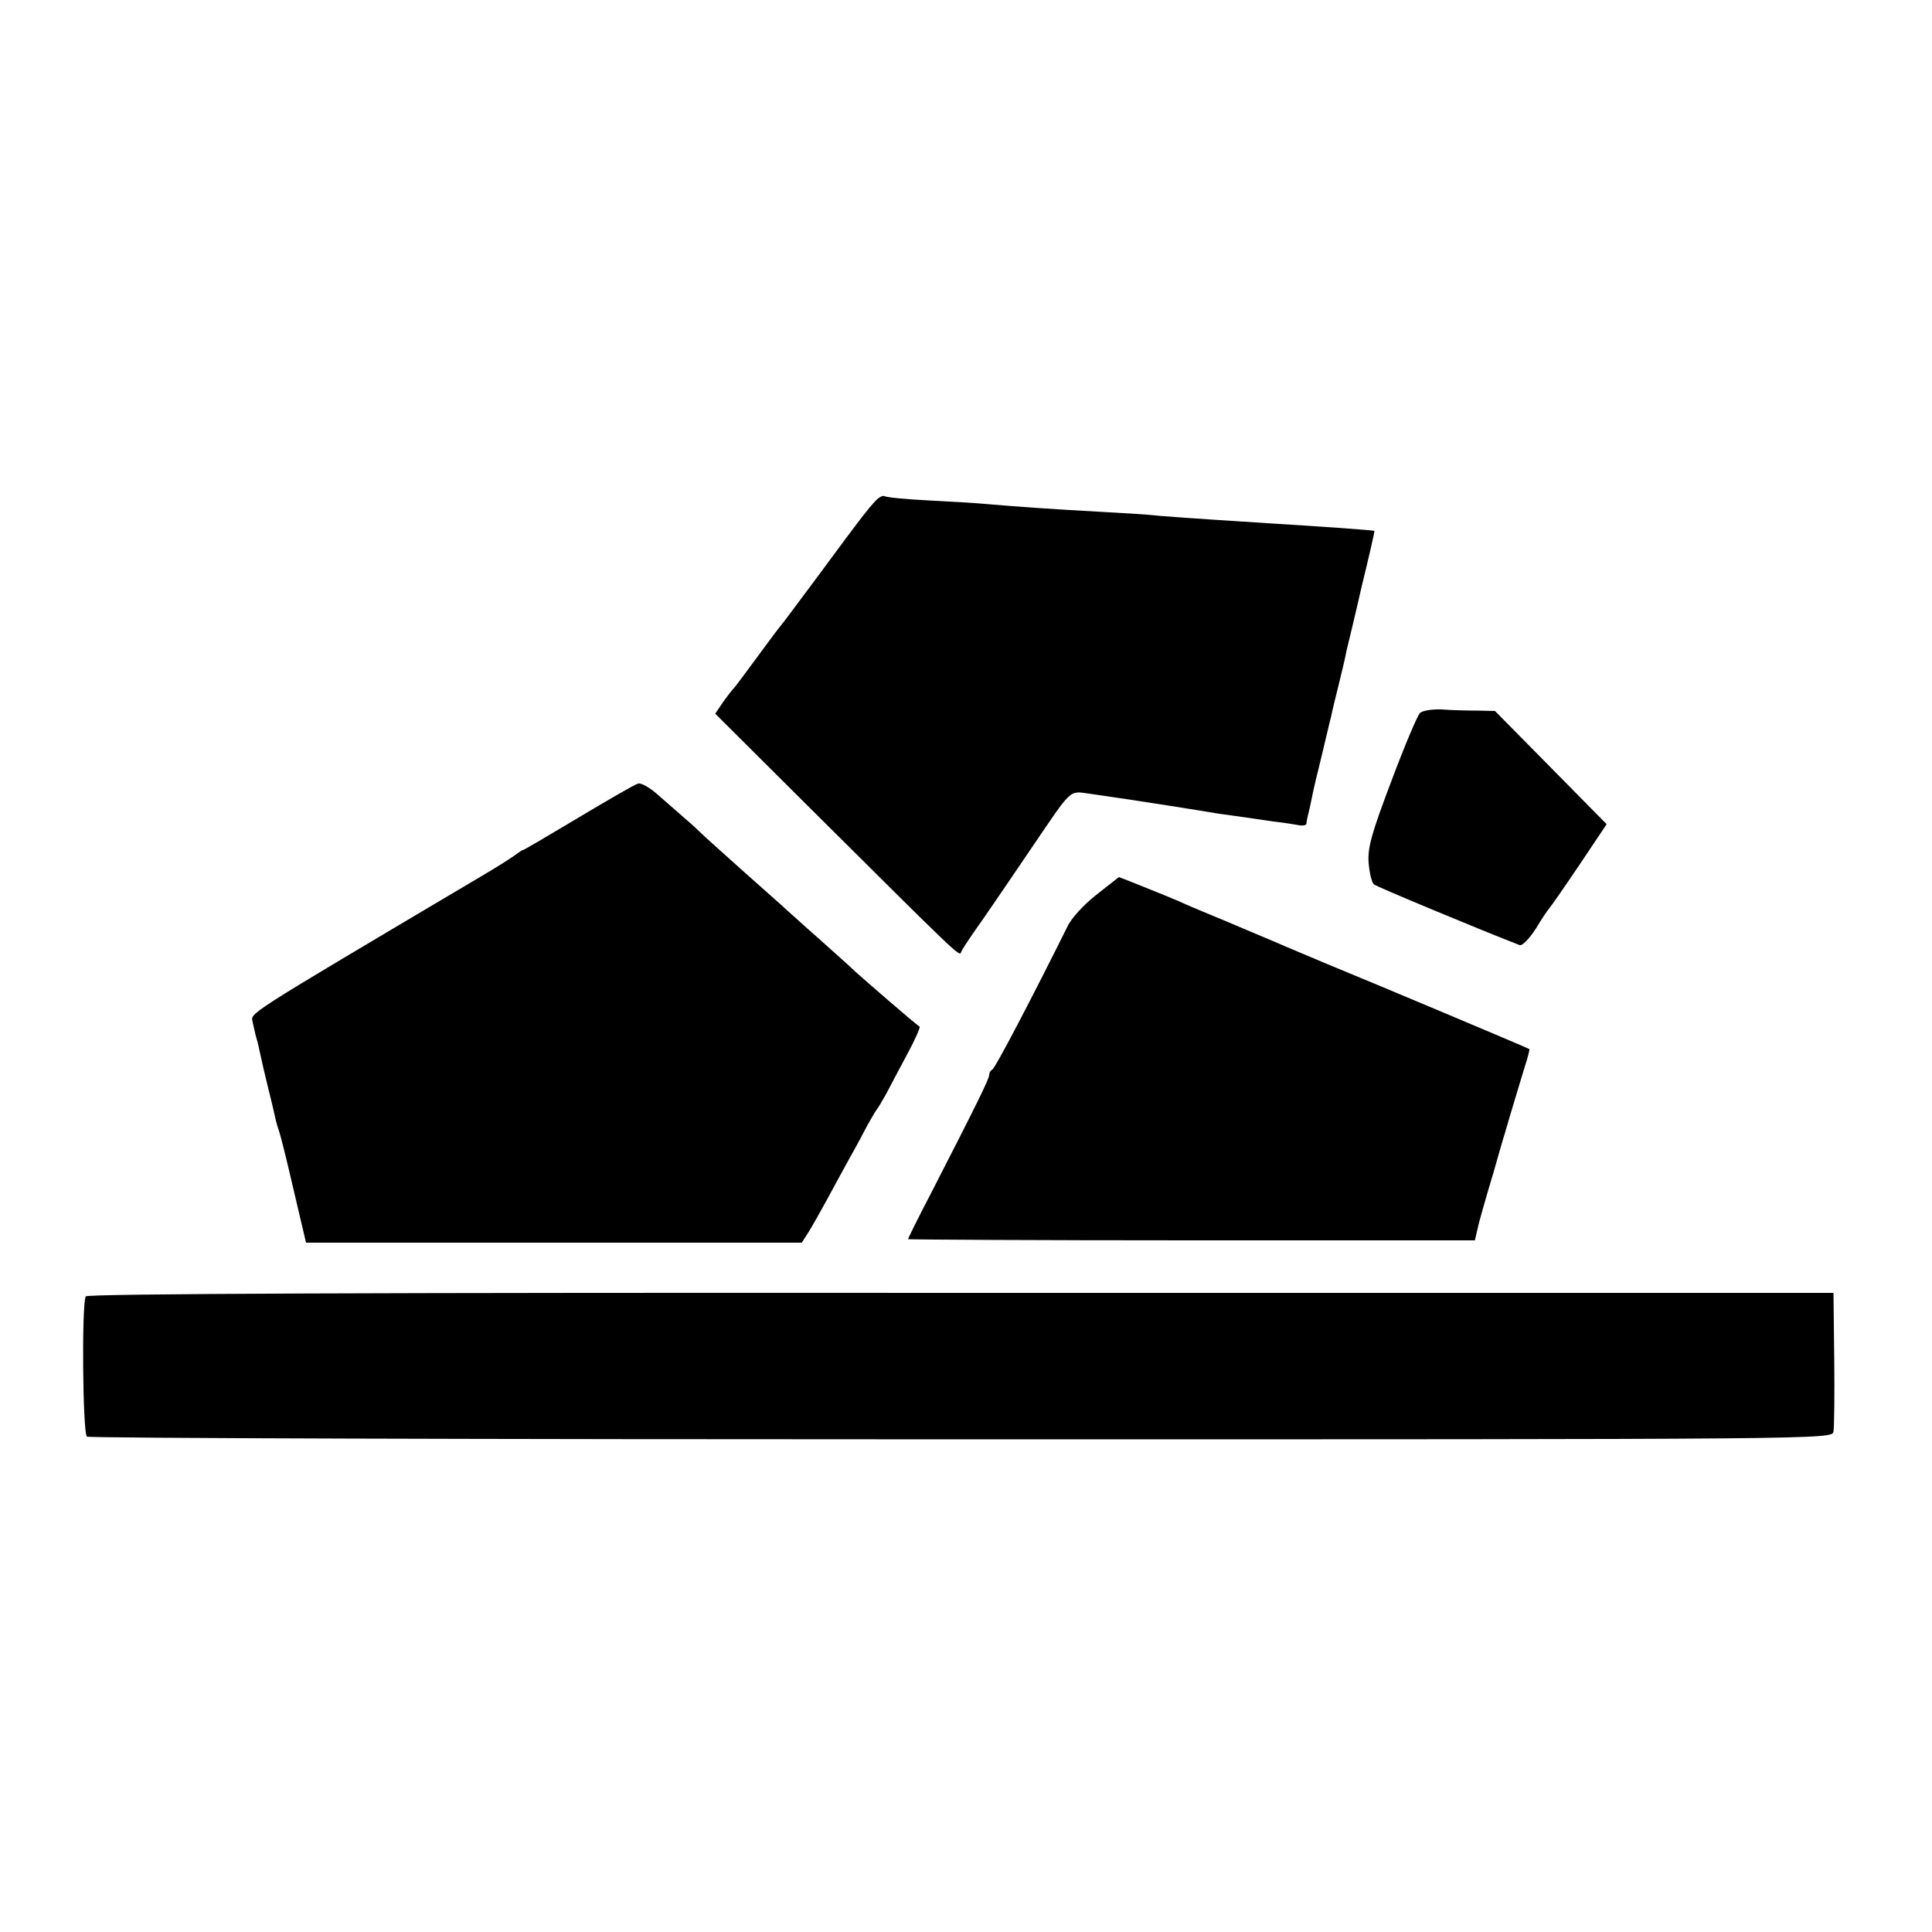
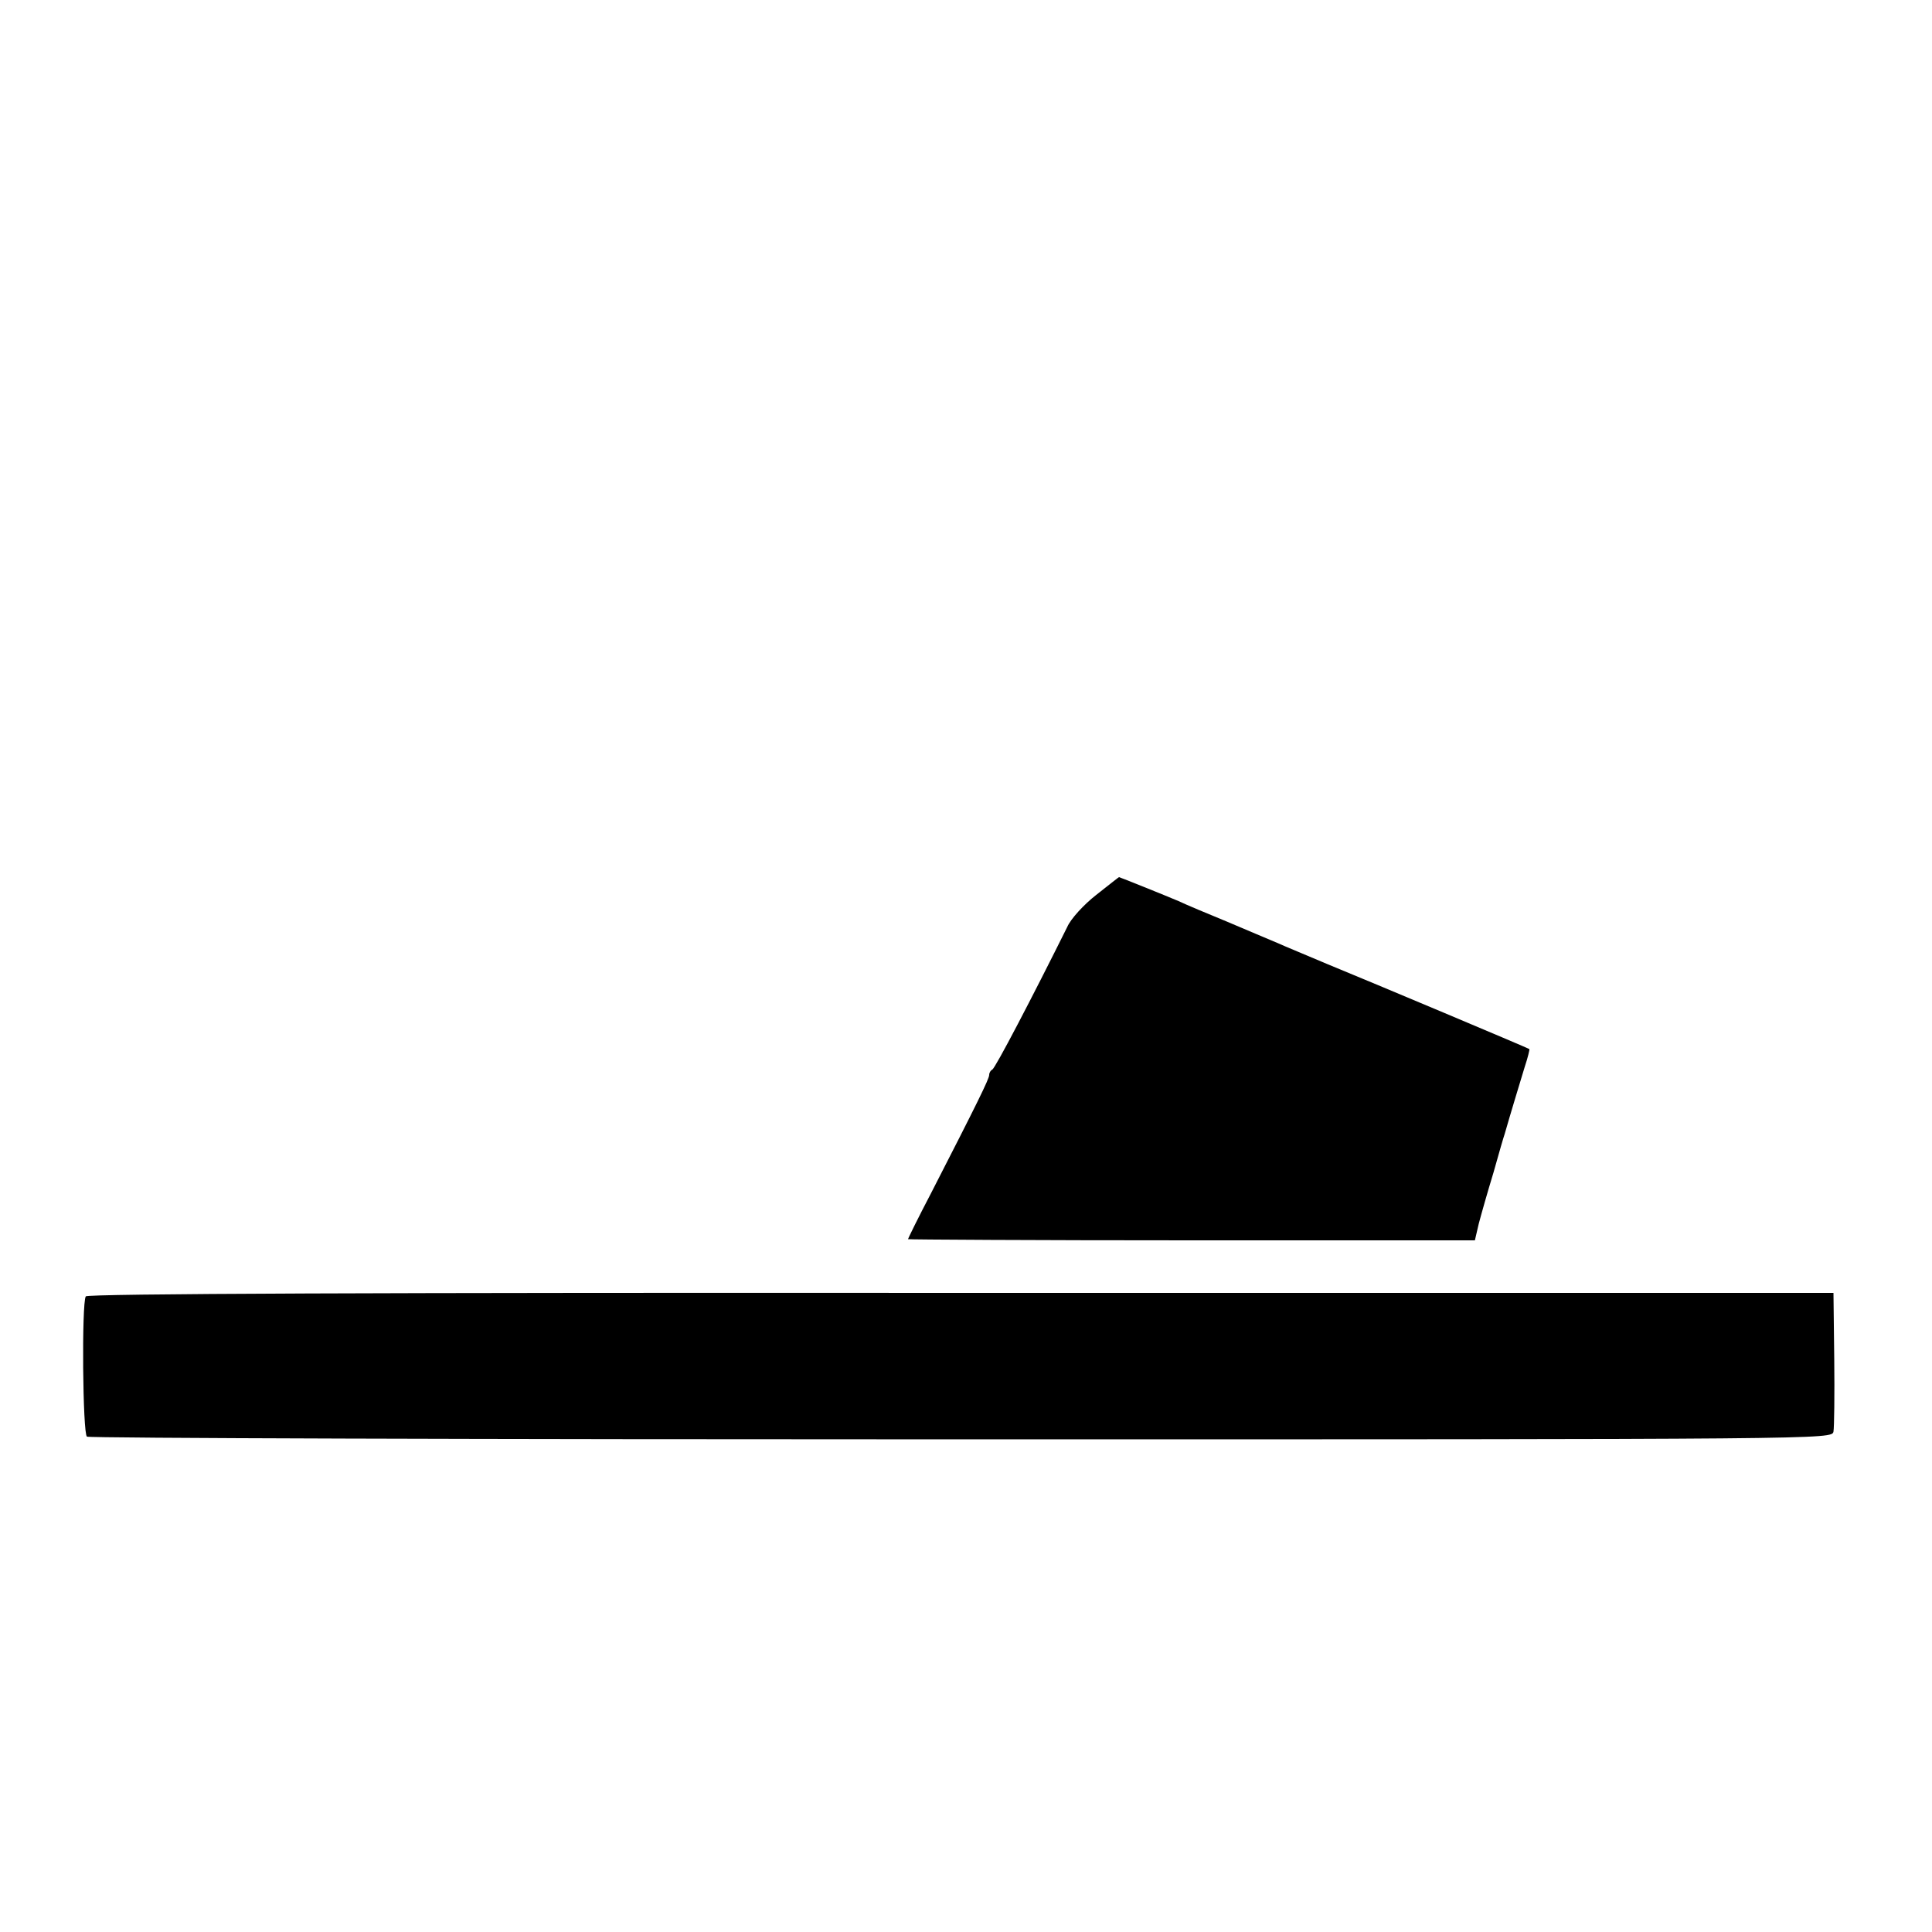
<svg xmlns="http://www.w3.org/2000/svg" version="1.0" width="500pt" height="500pt" viewBox="0 0 500 500" preserveAspectRatio="xMidYMid meet">
  <g transform="translate(0,500) scale(0.1,-0.1)" fill="#000000" stroke="none">
-     <path d="M2268 3706 c-21 -22 -37 -42 -143 -186 -55 -74 -102 -137 -105 -140 -3 -3 -30 -39 -60 -80 -30 -41 -57 -77 -60 -80 -3 -3 -16 -19 -28 -36 l-21 -31 247 -246 c378 -376 385 -383 389 -372 1 6 29 47 61 92 31 45 86 126 122 179 106 156 96 147 149 140 75 -11 111 -16 206 -31 50 -8 108 -17 130 -21 22 -3 51 -7 65 -9 14 -2 48 -7 75 -11 28 -3 58 -8 68 -10 9 -1 17 0 18 4 0 4 2 14 4 22 2 8 7 29 10 45 3 17 15 67 26 111 11 45 21 90 24 100 2 11 11 48 20 84 9 36 18 75 20 87 3 12 21 86 39 165 19 78 34 143 33 144 -2 2 -162 13 -262 19 -81 5 -247 16 -294 20 -24 3 -89 7 -145 10 -129 7 -227 14 -296 20 -30 3 -102 7 -159 10 -58 3 -108 8 -112 11 -4 2 -13 -2 -21 -10z" />
-     <path d="M3675 3155 c-6 -5 -40 -85 -74 -176 -52 -137 -62 -174 -59 -212 2 -26 8 -51 14 -56 7 -6 281 -120 377 -157 7 -2 25 17 42 43 16 27 32 50 35 53 3 3 38 53 77 111 l71 106 -144 146 -145 147 -47 1 c-26 0 -67 1 -91 3 -24 1 -49 -3 -56 -9z" />
-     <path d="M1651 2972 c-8 -2 -77 -42 -154 -88 -77 -46 -141 -84 -144 -84 -2 0 -9 -5 -16 -10 -7 -6 -52 -35 -102 -64 -619 -367 -585 -346 -581 -372 3 -13 7 -32 10 -42 3 -9 7 -28 10 -42 3 -14 12 -54 21 -90 9 -35 17 -71 19 -80 2 -8 6 -22 9 -30 3 -8 20 -76 37 -150 l32 -136 642 0 641 0 16 25 c9 14 31 53 49 86 18 33 45 83 60 110 16 28 36 66 46 85 11 19 21 37 24 40 3 3 13 21 24 40 10 19 34 65 54 102 20 37 34 69 32 71 -14 9 -147 125 -166 142 -11 11 -54 49 -94 85 -41 36 -78 70 -84 75 -6 6 -56 50 -111 99 -55 49 -107 96 -116 105 -9 9 -27 25 -40 36 -13 11 -42 37 -64 56 -22 20 -46 34 -54 31z" />
    <path d="M2837 2684 c-32 -25 -66 -62 -75 -83 -90 -181 -187 -367 -194 -369 -4 -2 -8 -8 -8 -14 0 -10 -31 -73 -151 -307 -33 -63 -59 -116 -59 -118 0 -1 330 -3 733 -3 l734 0 10 43 c6 23 23 83 38 132 14 50 27 95 29 100 14 49 41 138 52 174 8 24 13 45 12 46 -4 3 -413 175 -523 220 -49 21 -108 45 -130 55 -22 9 -80 34 -130 55 -49 20 -106 44 -125 53 -28 12 -152 62 -154 62 -1 0 -27 -21 -59 -46z" />
    <path d="M222 1645 c-11 -18 -8 -356 3 -363 5 -4 1024 -7 2263 -7 2245 0 2253 0 2257 20 2 11 3 96 2 189 l-2 170 -2258 0 c-1496 1 -2261 -2 -2265 -9z" />
  </g>
</svg>